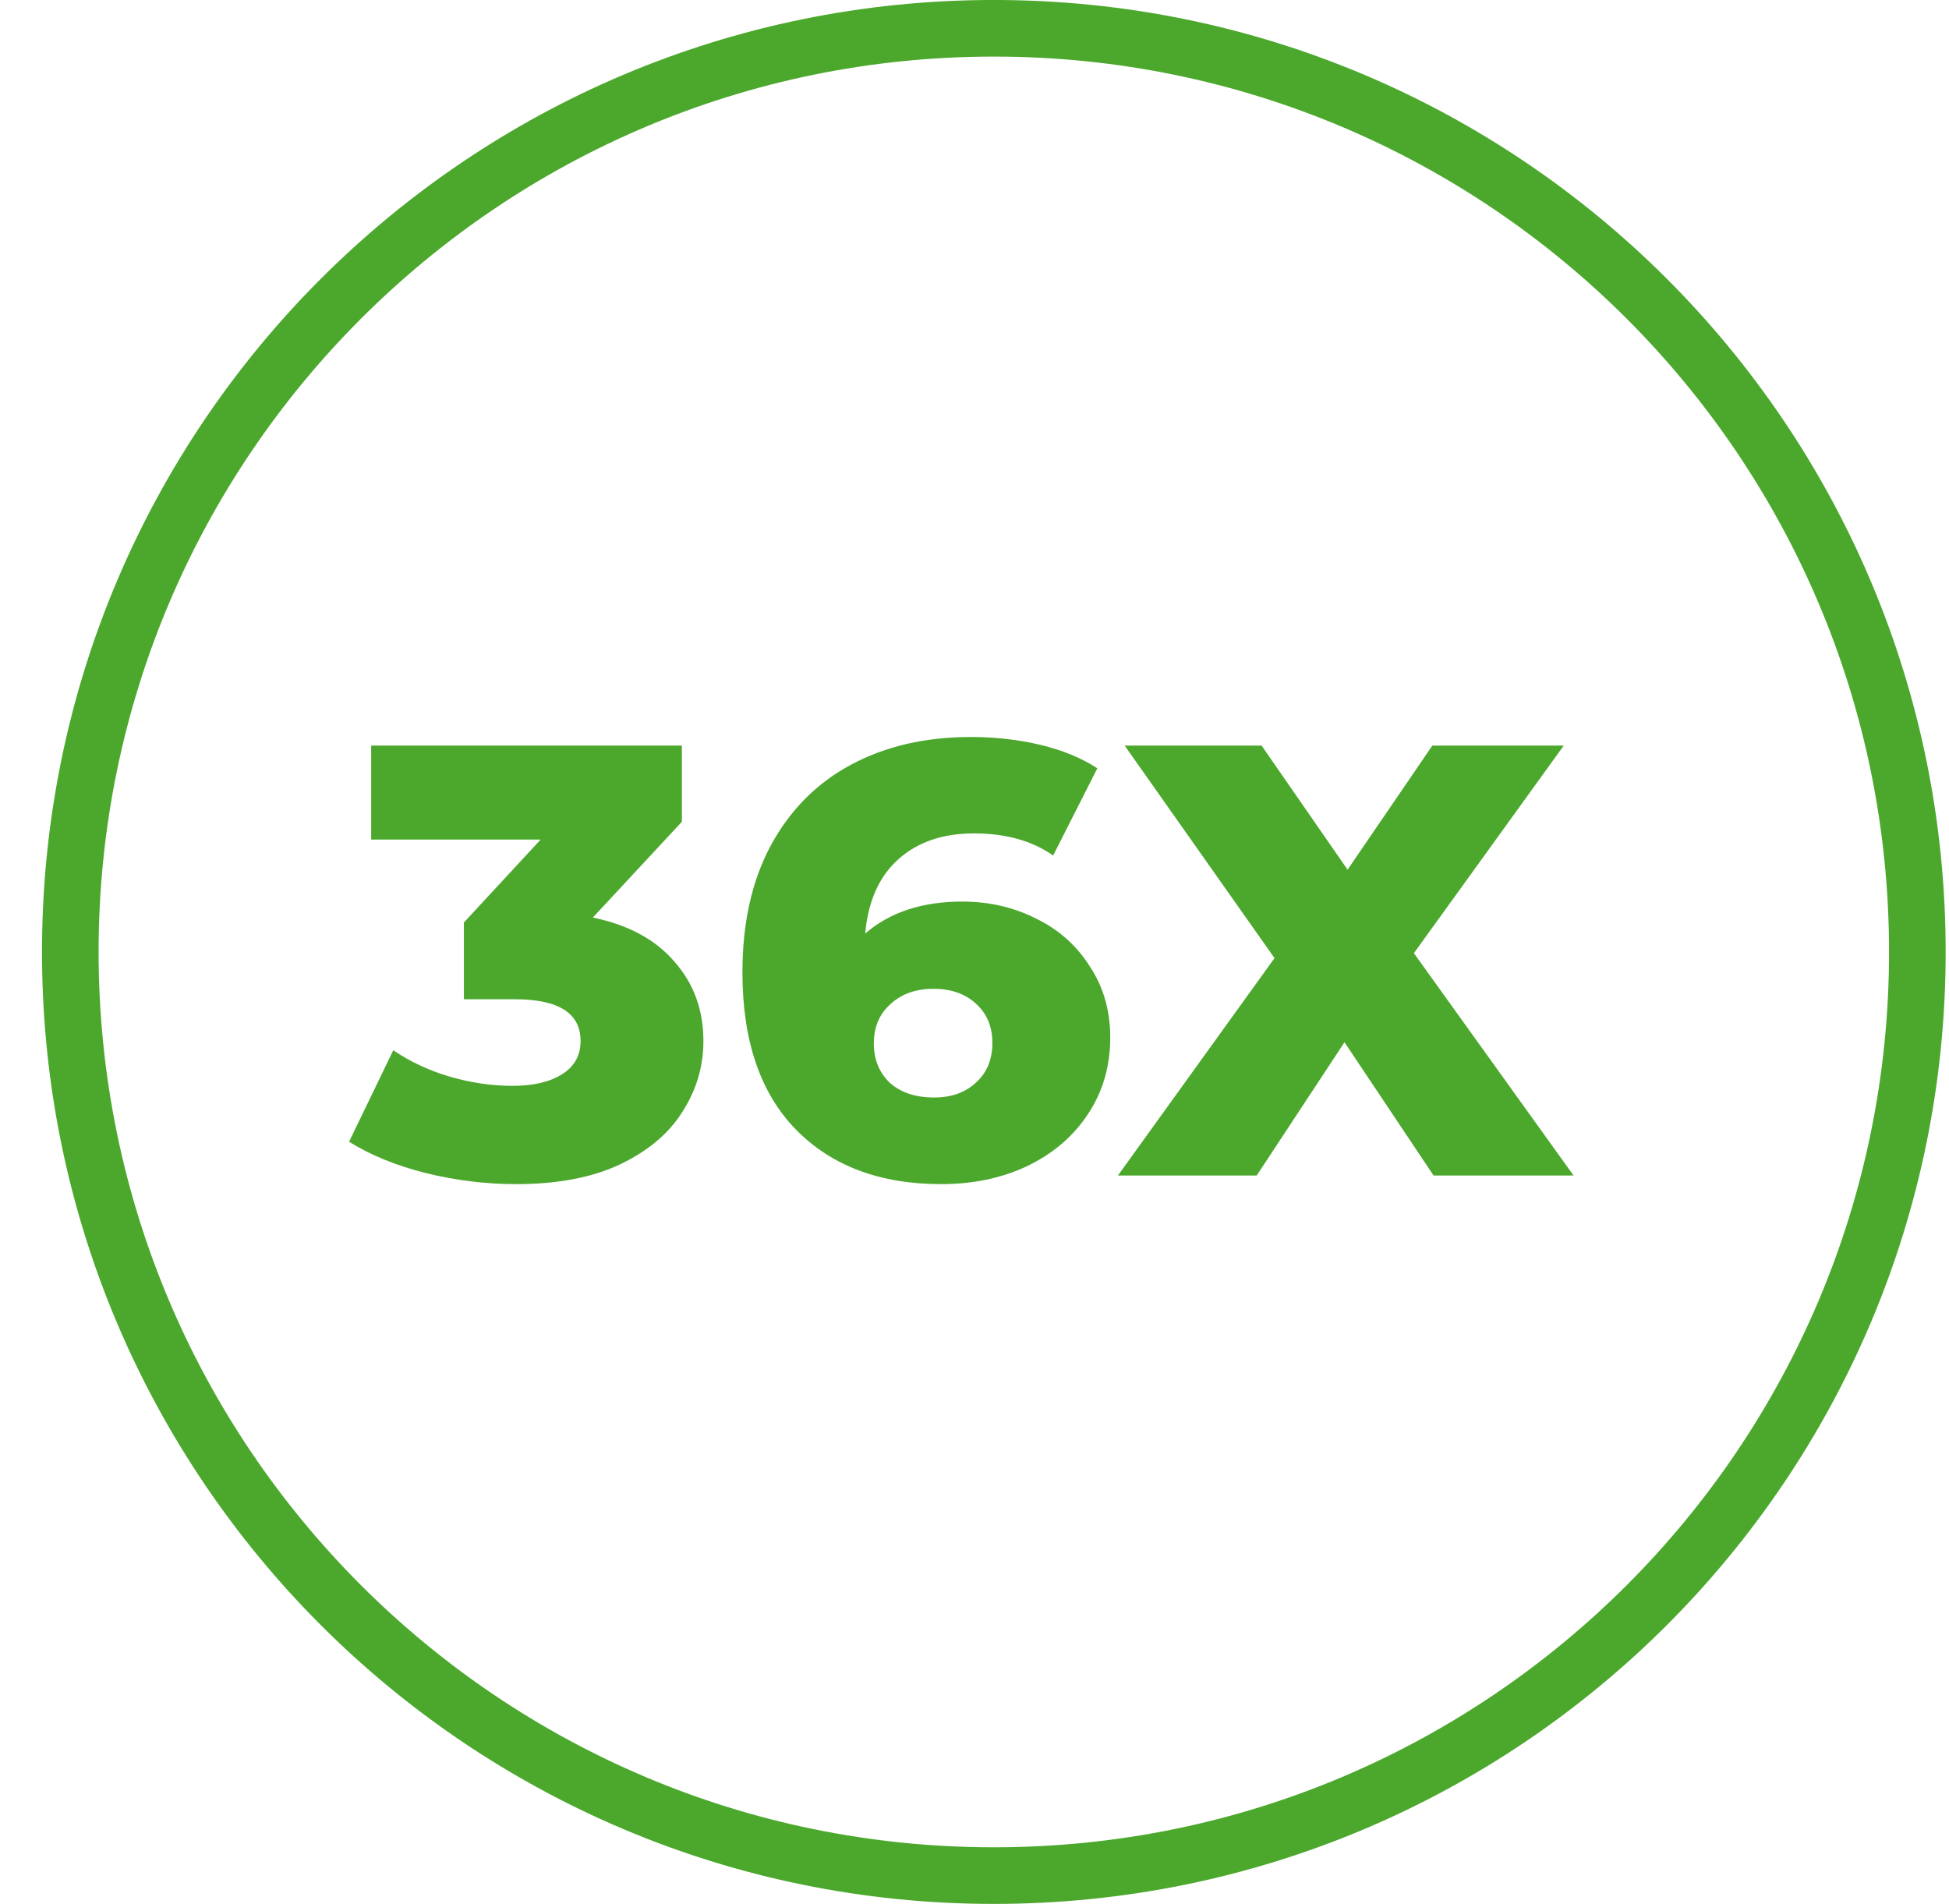
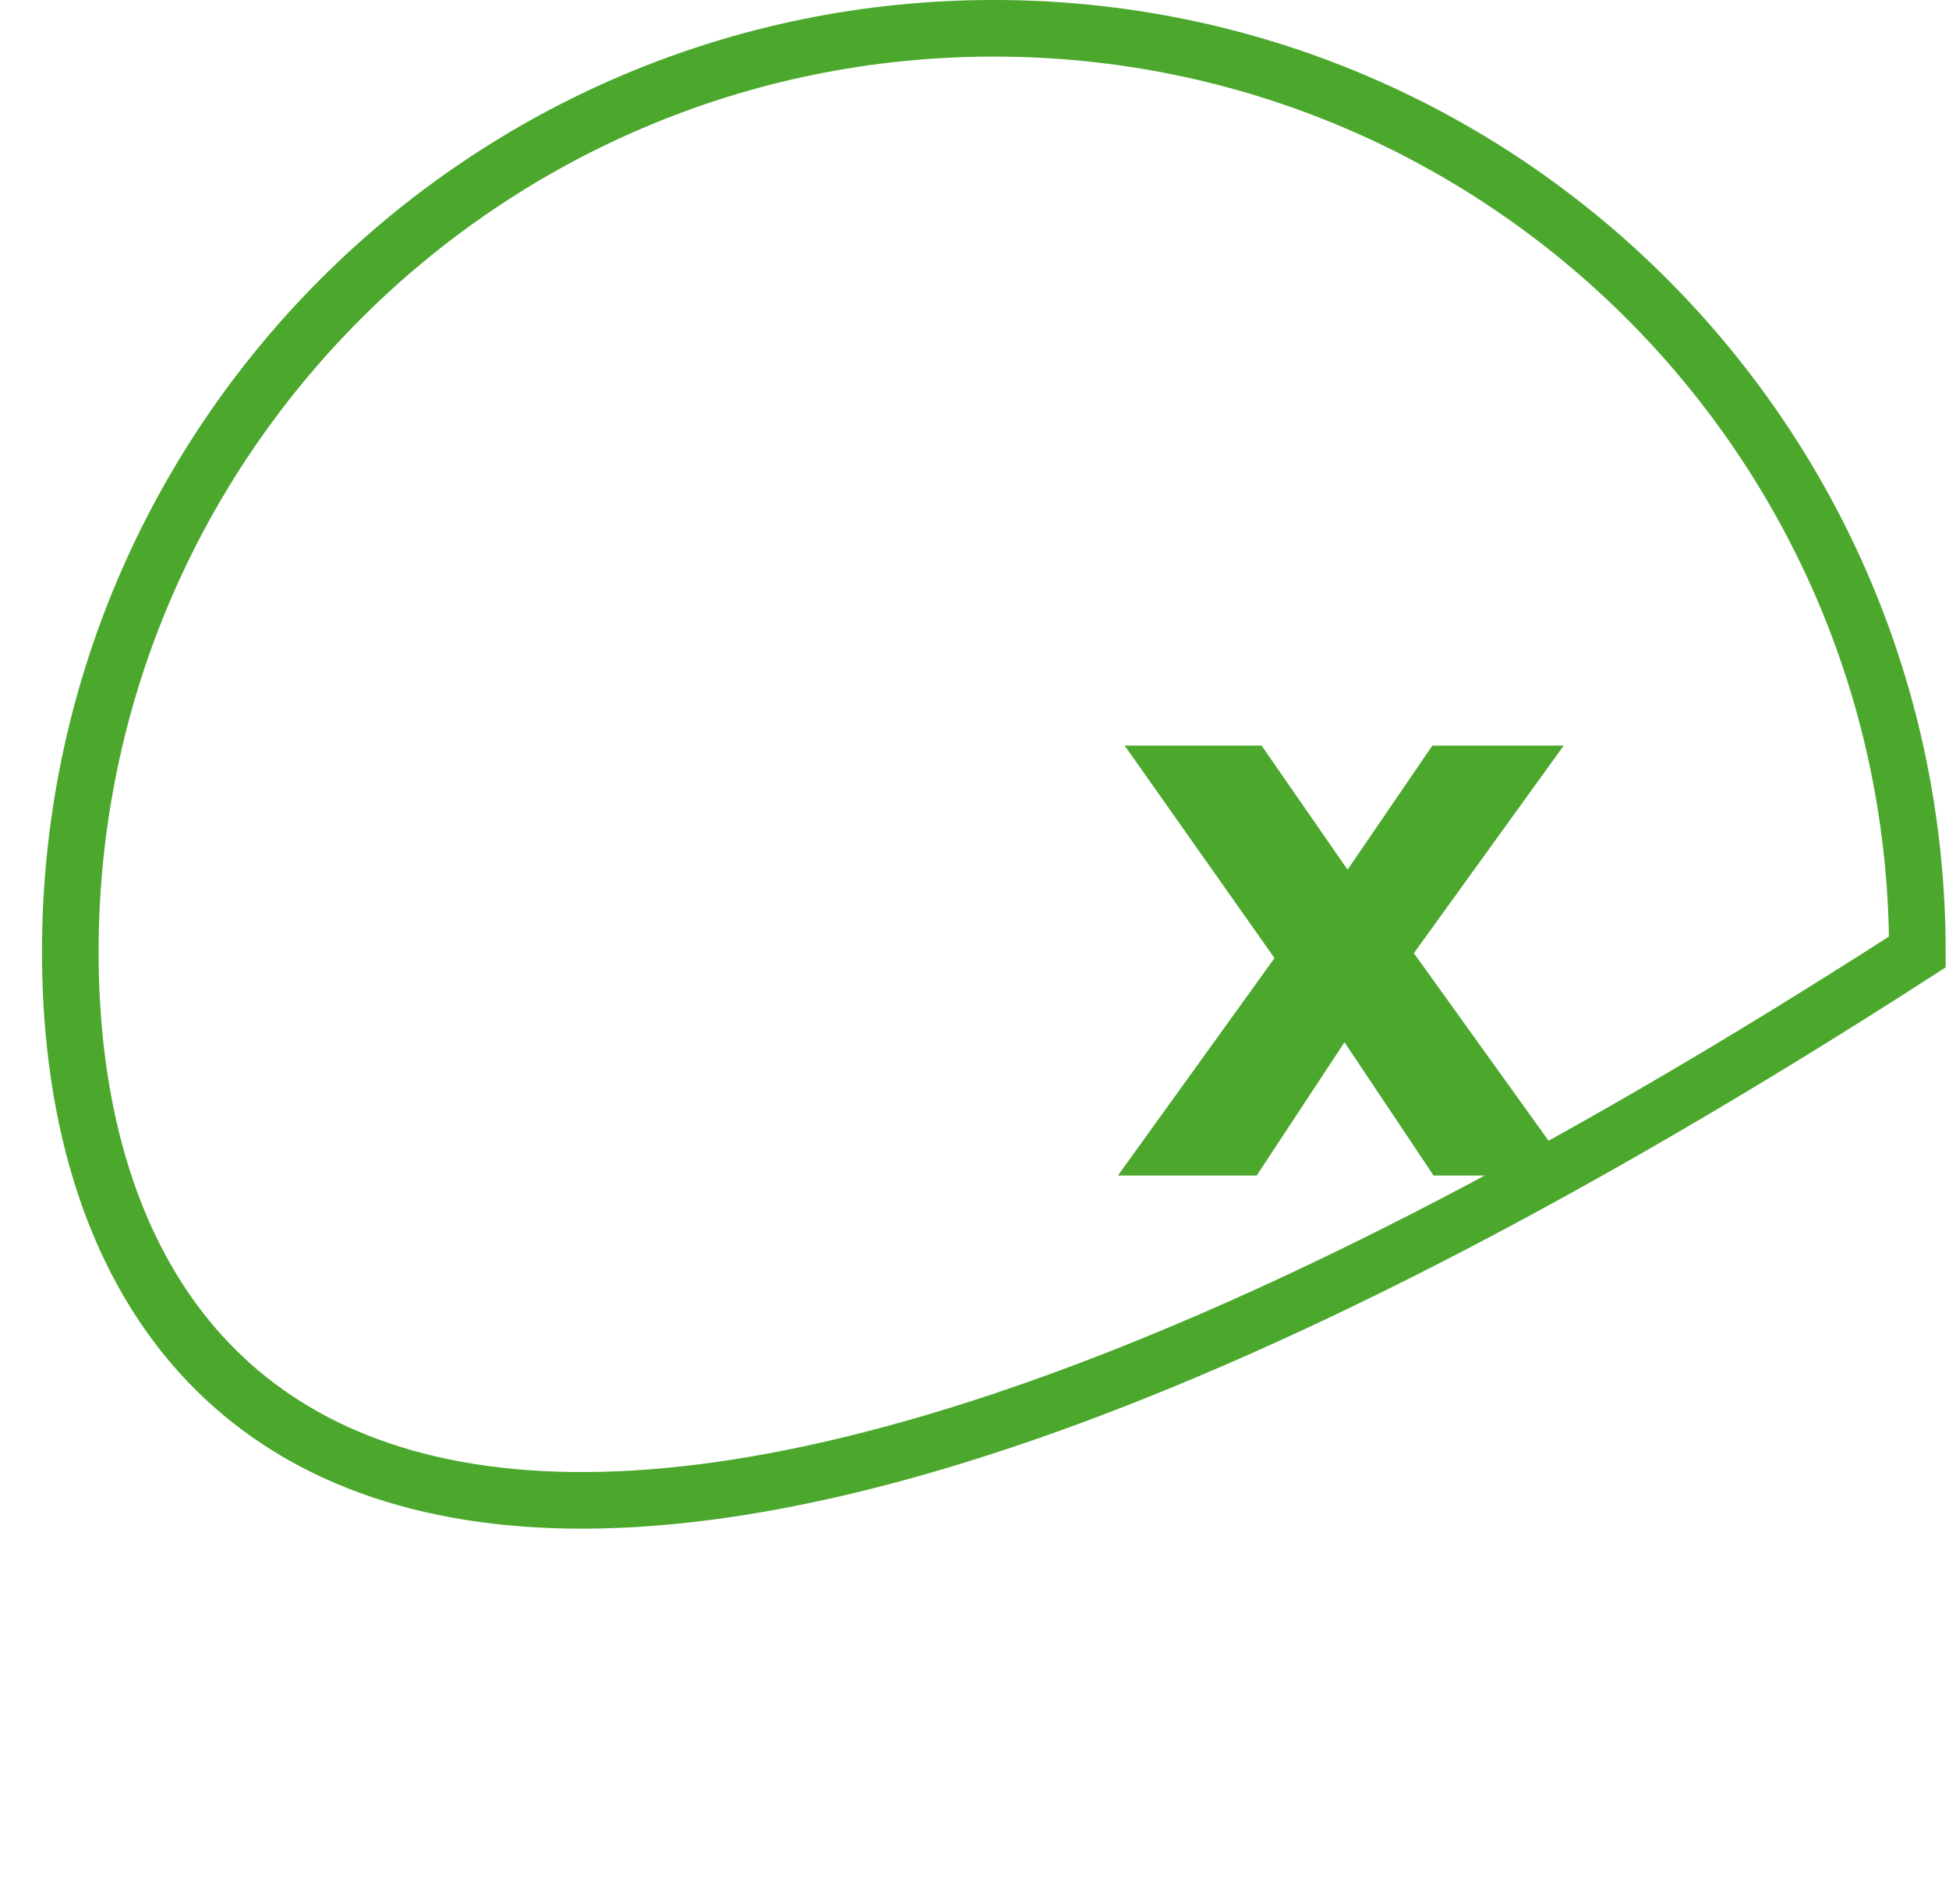
<svg xmlns="http://www.w3.org/2000/svg" fill="none" height="42" viewBox="0 0 43 42" width="43">
-   <path d="M42.302 21C42.302 32.253 33.18 41.376 21.927 41.376C10.674 41.376 1.551 32.253 1.551 21C1.551 9.747 10.674 0.624 21.927 0.624C33.18 0.624 42.302 9.747 42.302 21Z" stroke="#4CA82D" stroke-width="1.249" />
-   <path d="M13.08 20.241C13.866 20.404 14.466 20.729 14.882 21.217C15.306 21.696 15.519 22.278 15.519 22.965C15.519 23.525 15.365 24.044 15.058 24.523C14.76 25.002 14.299 25.39 13.676 25.688C13.062 25.977 12.299 26.122 11.386 26.122C10.718 26.122 10.054 26.04 9.395 25.878C8.745 25.715 8.18 25.485 7.701 25.187L8.677 23.168C9.047 23.421 9.463 23.615 9.923 23.751C10.393 23.886 10.854 23.954 11.305 23.954C11.766 23.954 12.132 23.868 12.403 23.696C12.674 23.525 12.809 23.281 12.809 22.965C12.809 22.351 12.326 22.044 11.359 22.044H10.235V20.35L11.928 18.521H8.189V16.448H15.044V18.128L13.08 20.241Z" fill="#4CA82D" />
-   <path d="M21.23 19.889C21.826 19.889 22.372 20.016 22.869 20.269C23.366 20.512 23.759 20.865 24.048 21.325C24.346 21.777 24.495 22.296 24.495 22.884C24.495 23.525 24.328 24.094 23.994 24.591C23.669 25.078 23.221 25.458 22.652 25.729C22.093 25.991 21.465 26.122 20.769 26.122C19.414 26.122 18.344 25.72 17.558 24.916C16.773 24.112 16.38 22.956 16.38 21.447C16.38 20.363 16.587 19.433 17.003 18.656C17.427 17.871 18.019 17.274 18.778 16.868C19.536 16.462 20.417 16.258 21.42 16.258C21.962 16.258 22.476 16.317 22.964 16.434C23.452 16.552 23.867 16.724 24.21 16.949L23.235 18.873C22.774 18.548 22.192 18.385 21.487 18.385C20.801 18.385 20.245 18.575 19.821 18.954C19.396 19.334 19.152 19.88 19.089 20.594C19.631 20.124 20.345 19.889 21.23 19.889ZM20.607 24.211C20.986 24.211 21.293 24.103 21.528 23.886C21.772 23.669 21.894 23.376 21.894 23.005C21.894 22.644 21.772 22.355 21.528 22.138C21.293 21.922 20.982 21.813 20.593 21.813C20.205 21.813 19.889 21.926 19.645 22.152C19.401 22.369 19.279 22.658 19.279 23.019C19.279 23.371 19.396 23.66 19.631 23.886C19.875 24.103 20.2 24.211 20.607 24.211Z" fill="#4CA82D" />
+   <path d="M42.302 21C10.674 41.376 1.551 32.253 1.551 21C1.551 9.747 10.674 0.624 21.927 0.624C33.18 0.624 42.302 9.747 42.302 21Z" stroke="#4CA82D" stroke-width="1.249" />
  <path d="M31.628 25.932L29.663 22.992L27.726 25.932H24.664L28.119 21.136L24.813 16.448H27.834L29.731 19.185L31.601 16.448H34.5L31.194 21.027L34.717 25.932H31.628Z" fill="#4CA82D" />
</svg>